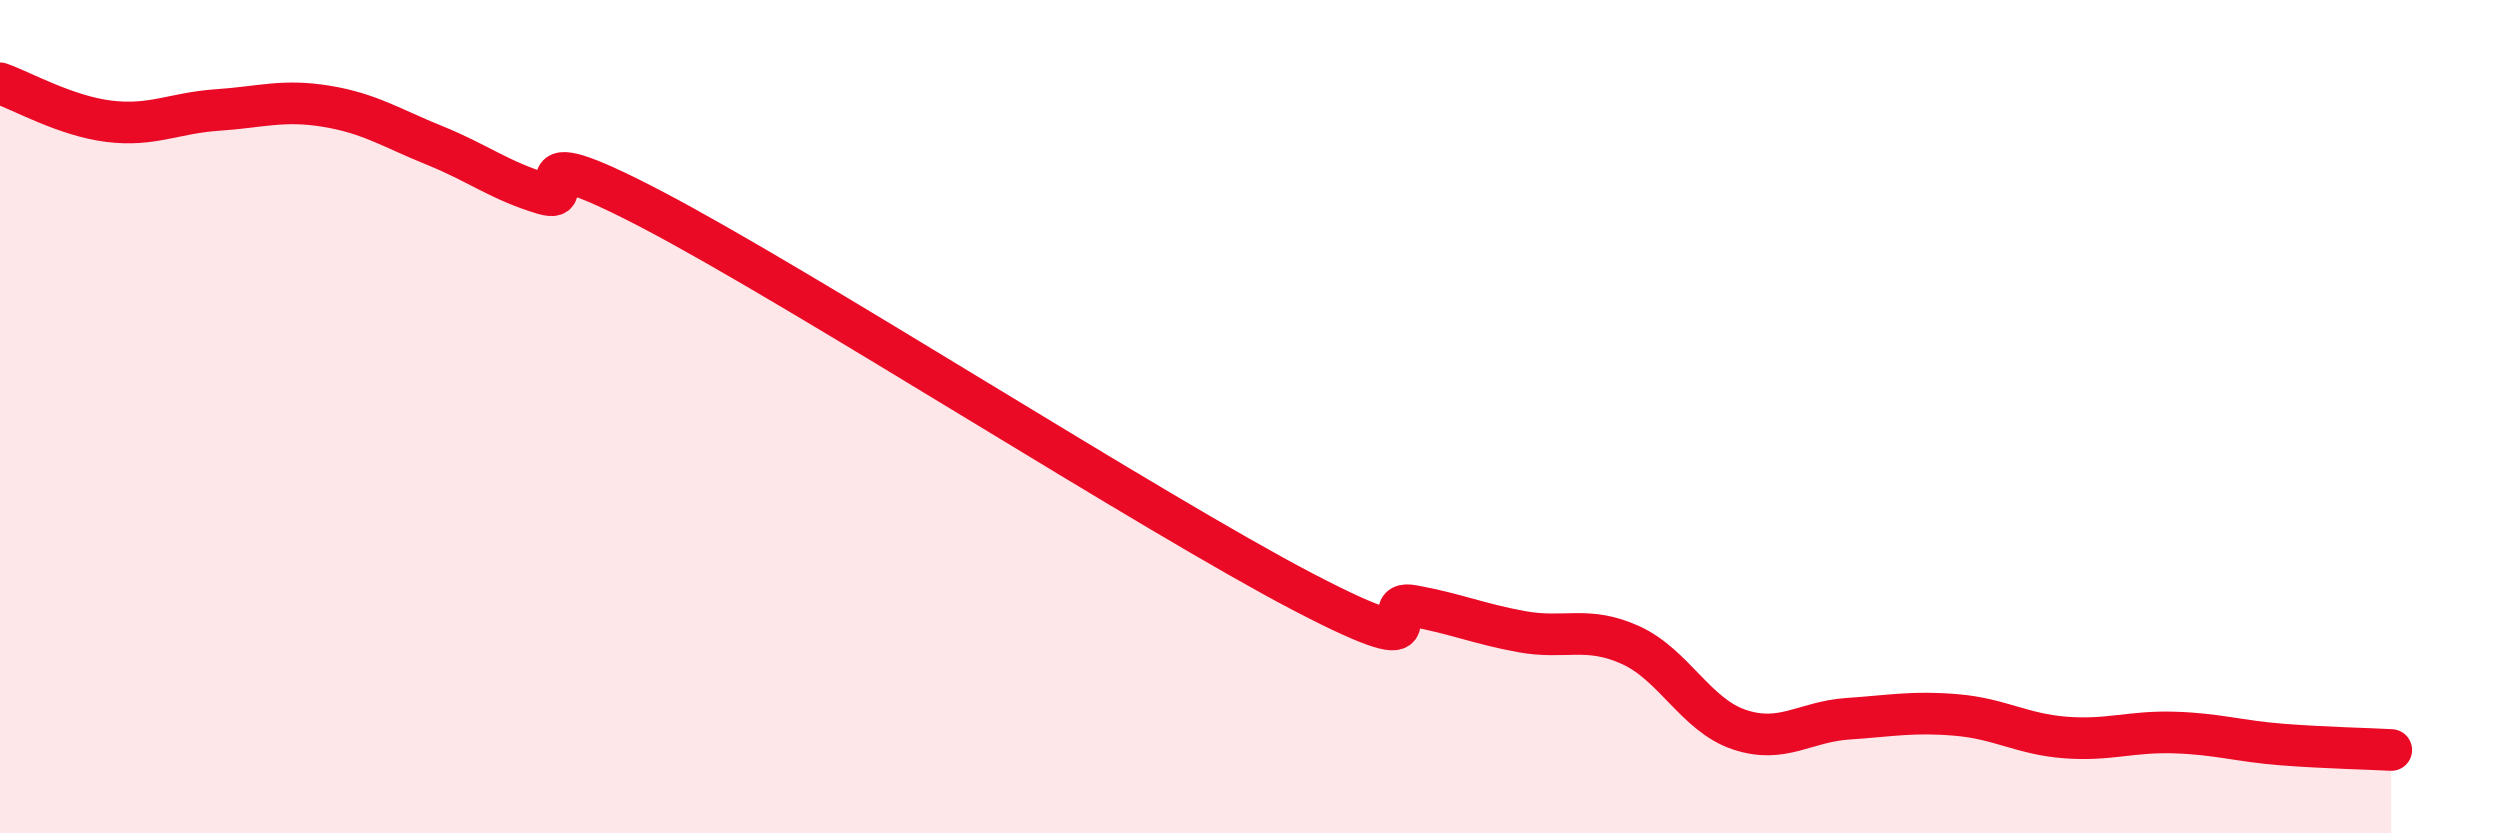
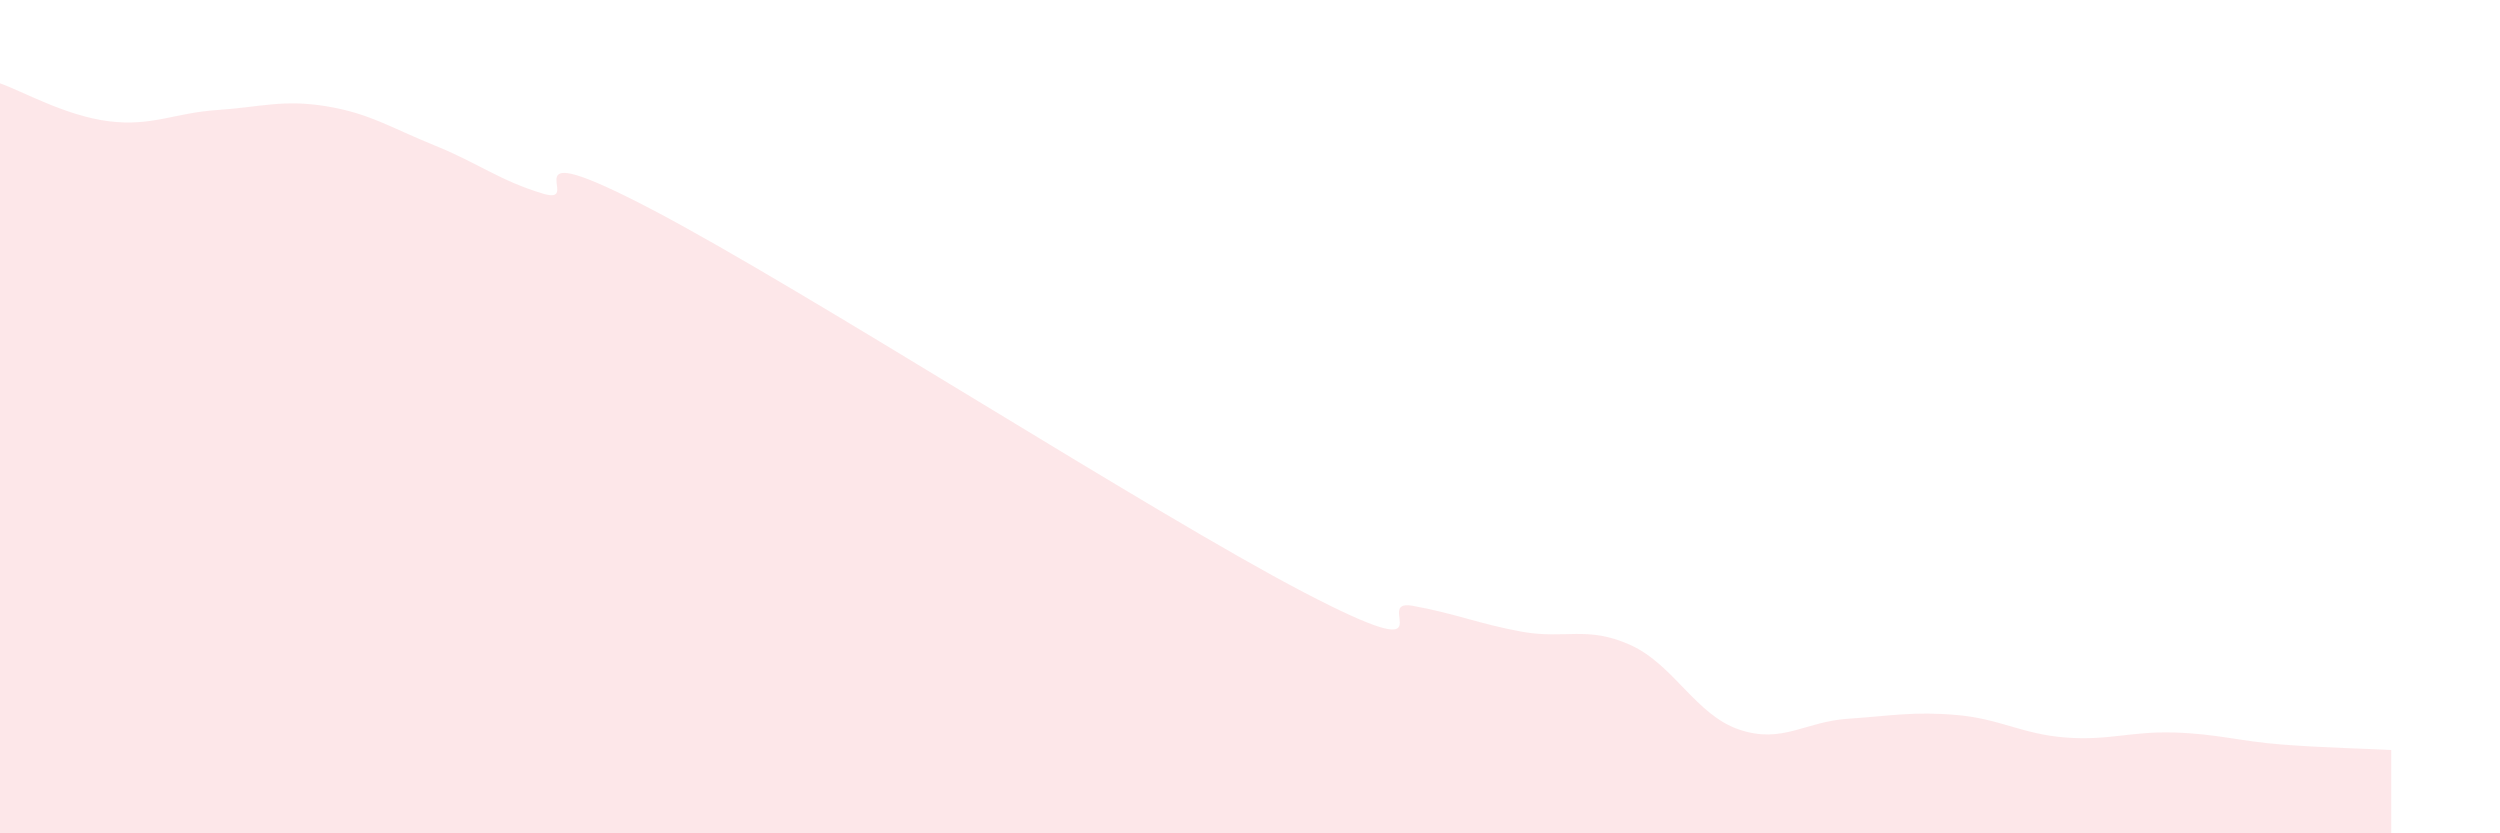
<svg xmlns="http://www.w3.org/2000/svg" width="60" height="20" viewBox="0 0 60 20">
  <path d="M 0,2 C 0.52,2.18 1.57,2.78 2.61,2.91 C 3.65,3.04 4.18,2.71 5.22,2.64 C 6.26,2.57 6.79,2.38 7.83,2.55 C 8.87,2.72 9.39,3.07 10.43,3.49 C 11.47,3.91 12,4.34 13.04,4.65 C 14.08,4.96 12,3.12 15.65,5.03 C 19.3,6.94 27.65,12.32 31.3,14.22 C 34.95,16.12 32.87,14.35 33.91,14.54 C 34.95,14.73 35.48,14.97 36.52,15.16 C 37.56,15.35 38.09,15.01 39.13,15.48 C 40.17,15.95 40.7,17.16 41.74,17.51 C 42.78,17.86 43.31,17.32 44.35,17.25 C 45.39,17.18 45.92,17.07 46.96,17.16 C 48,17.25 48.53,17.62 49.57,17.7 C 50.61,17.78 51.13,17.55 52.17,17.58 C 53.21,17.61 53.74,17.79 54.78,17.87 C 55.82,17.95 56.87,17.97 57.39,18L57.39 20L0 20Z" fill="#EB0A25" opacity="0.1" stroke-linecap="round" stroke-linejoin="round" />
-   <path d="M 0,2 C 0.52,2.18 1.57,2.78 2.61,2.91 C 3.65,3.04 4.18,2.71 5.22,2.64 C 6.26,2.57 6.79,2.38 7.83,2.55 C 8.87,2.72 9.39,3.07 10.43,3.49 C 11.47,3.91 12,4.34 13.04,4.65 C 14.08,4.96 12,3.12 15.65,5.03 C 19.3,6.94 27.65,12.32 31.3,14.22 C 34.95,16.12 32.87,14.35 33.91,14.54 C 34.95,14.73 35.48,14.97 36.52,15.16 C 37.56,15.35 38.09,15.01 39.13,15.48 C 40.17,15.95 40.7,17.16 41.74,17.51 C 42.78,17.86 43.31,17.32 44.35,17.25 C 45.39,17.18 45.92,17.07 46.96,17.16 C 48,17.25 48.53,17.62 49.57,17.7 C 50.61,17.78 51.13,17.55 52.17,17.58 C 53.21,17.61 53.74,17.79 54.78,17.87 C 55.82,17.95 56.87,17.97 57.39,18" stroke="#EB0A25" stroke-width="1" fill="none" stroke-linecap="round" stroke-linejoin="round" />
</svg>